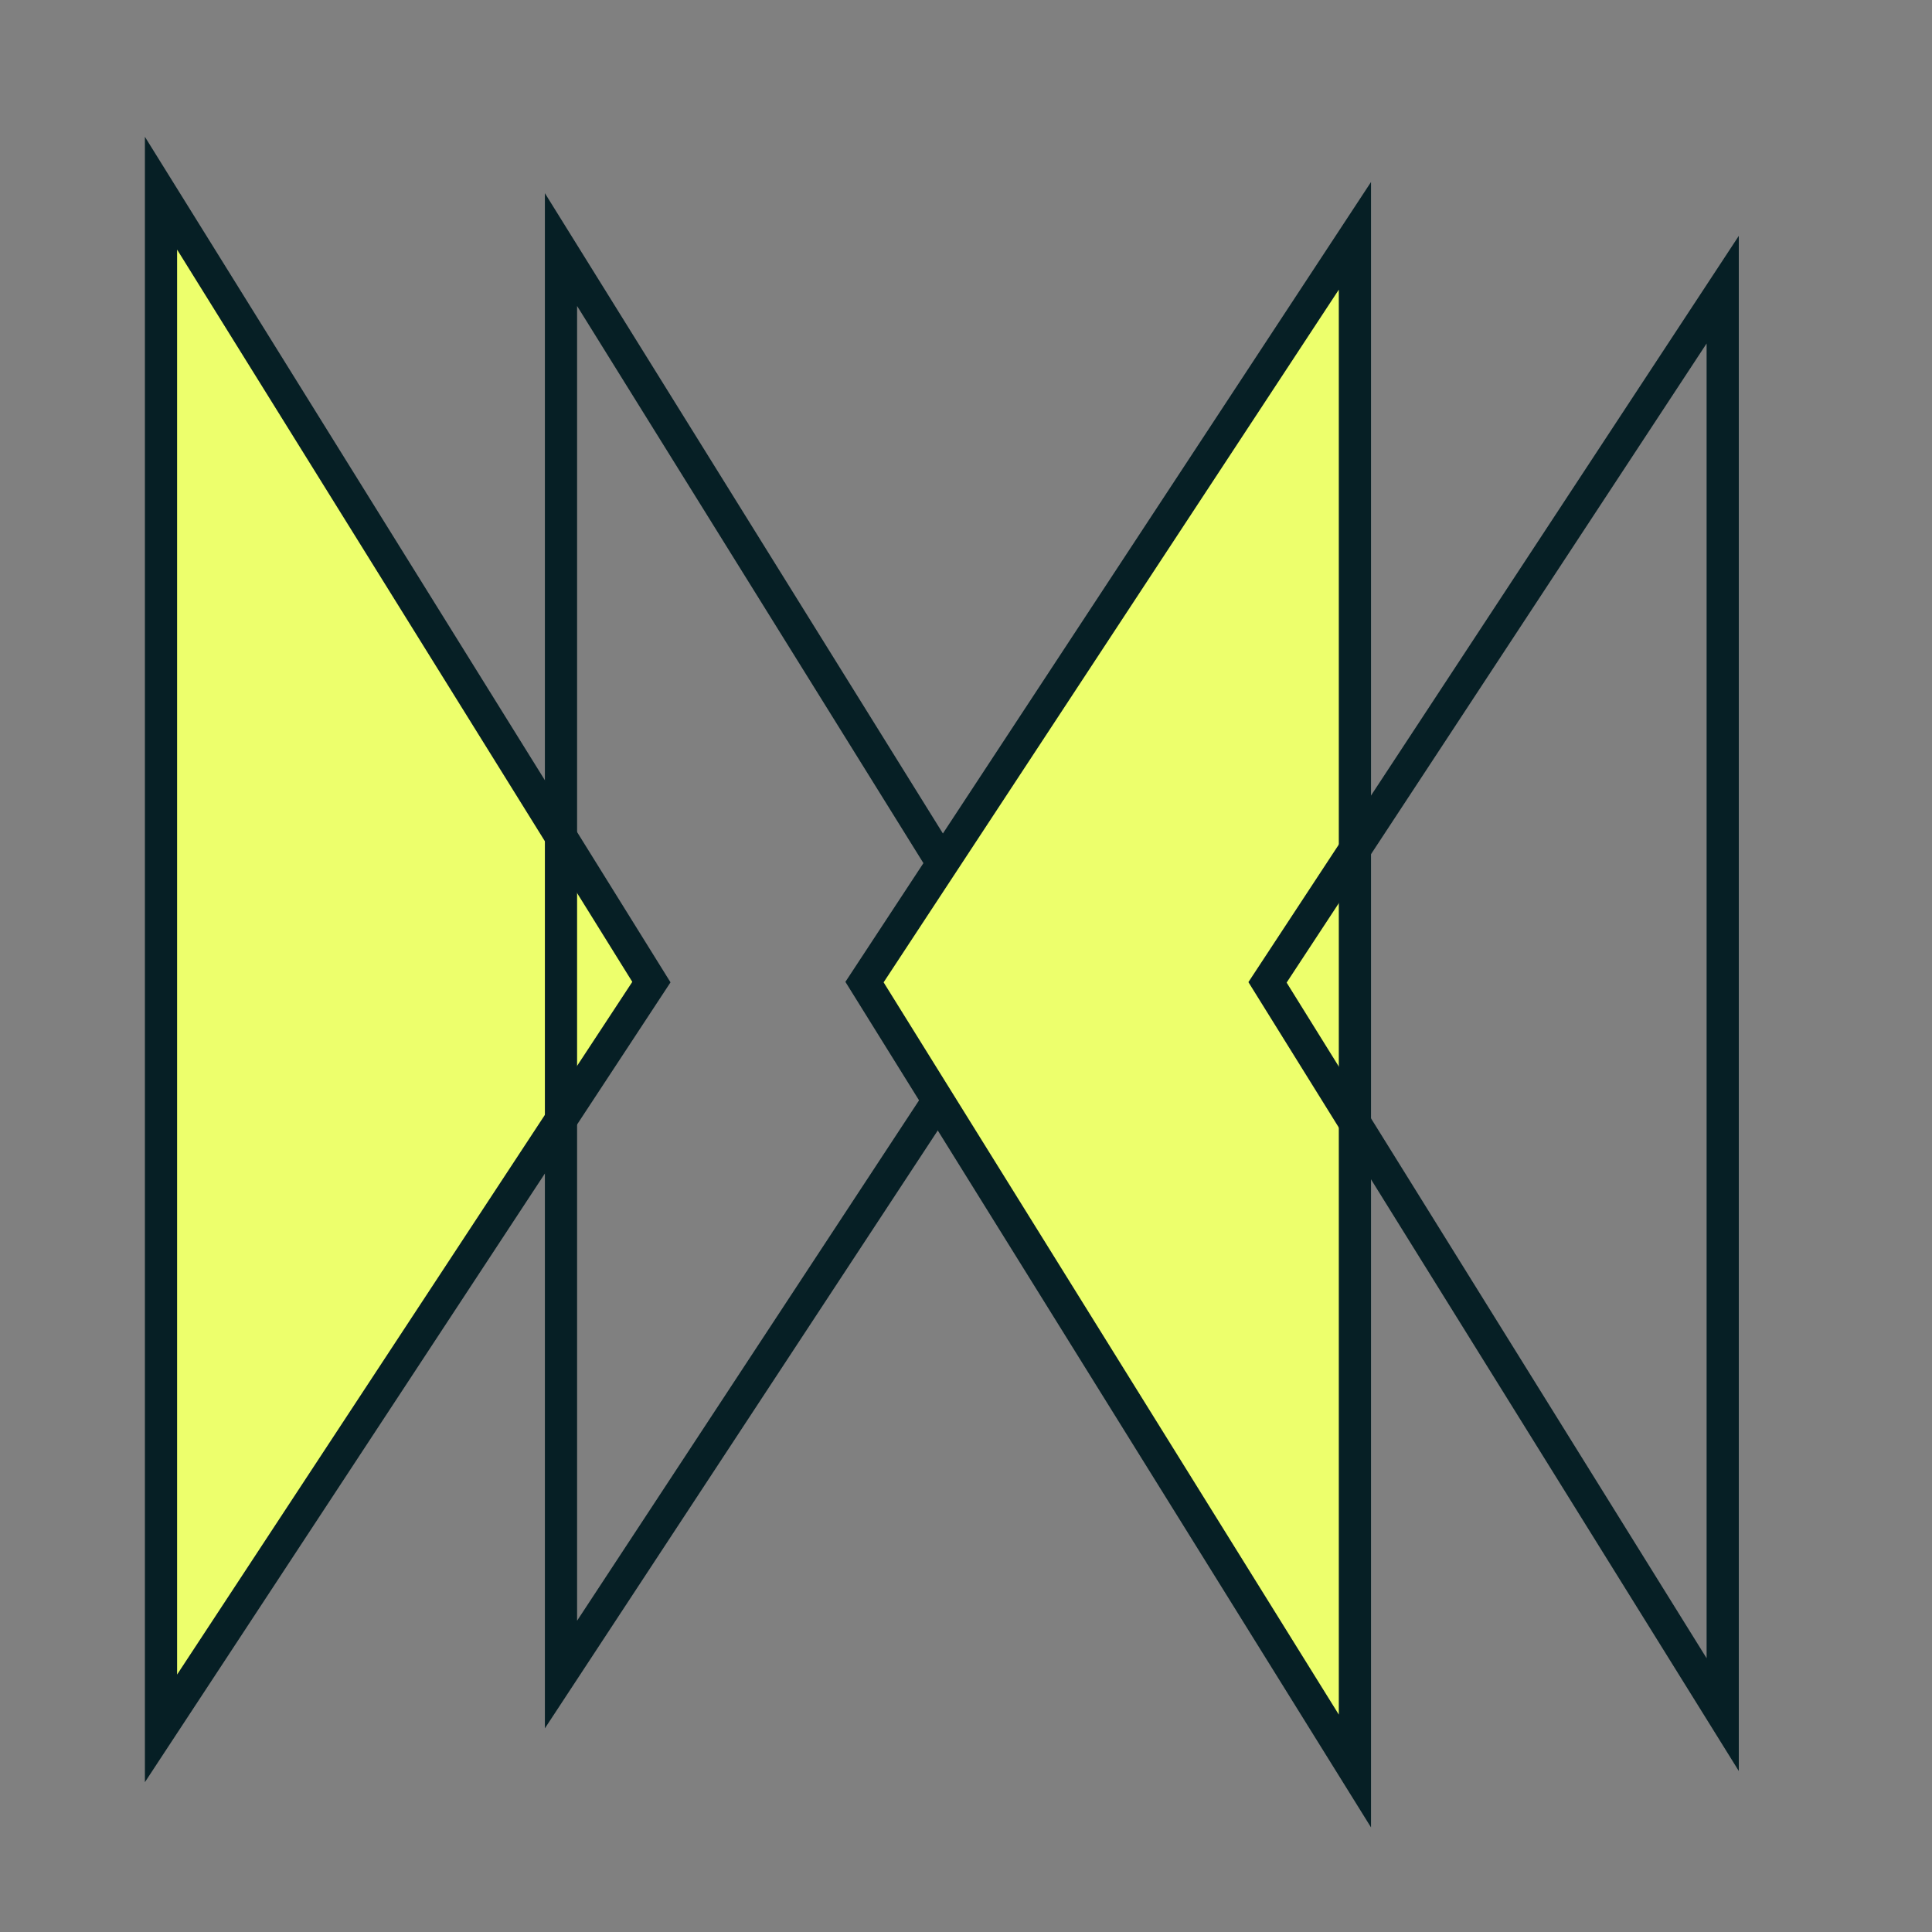
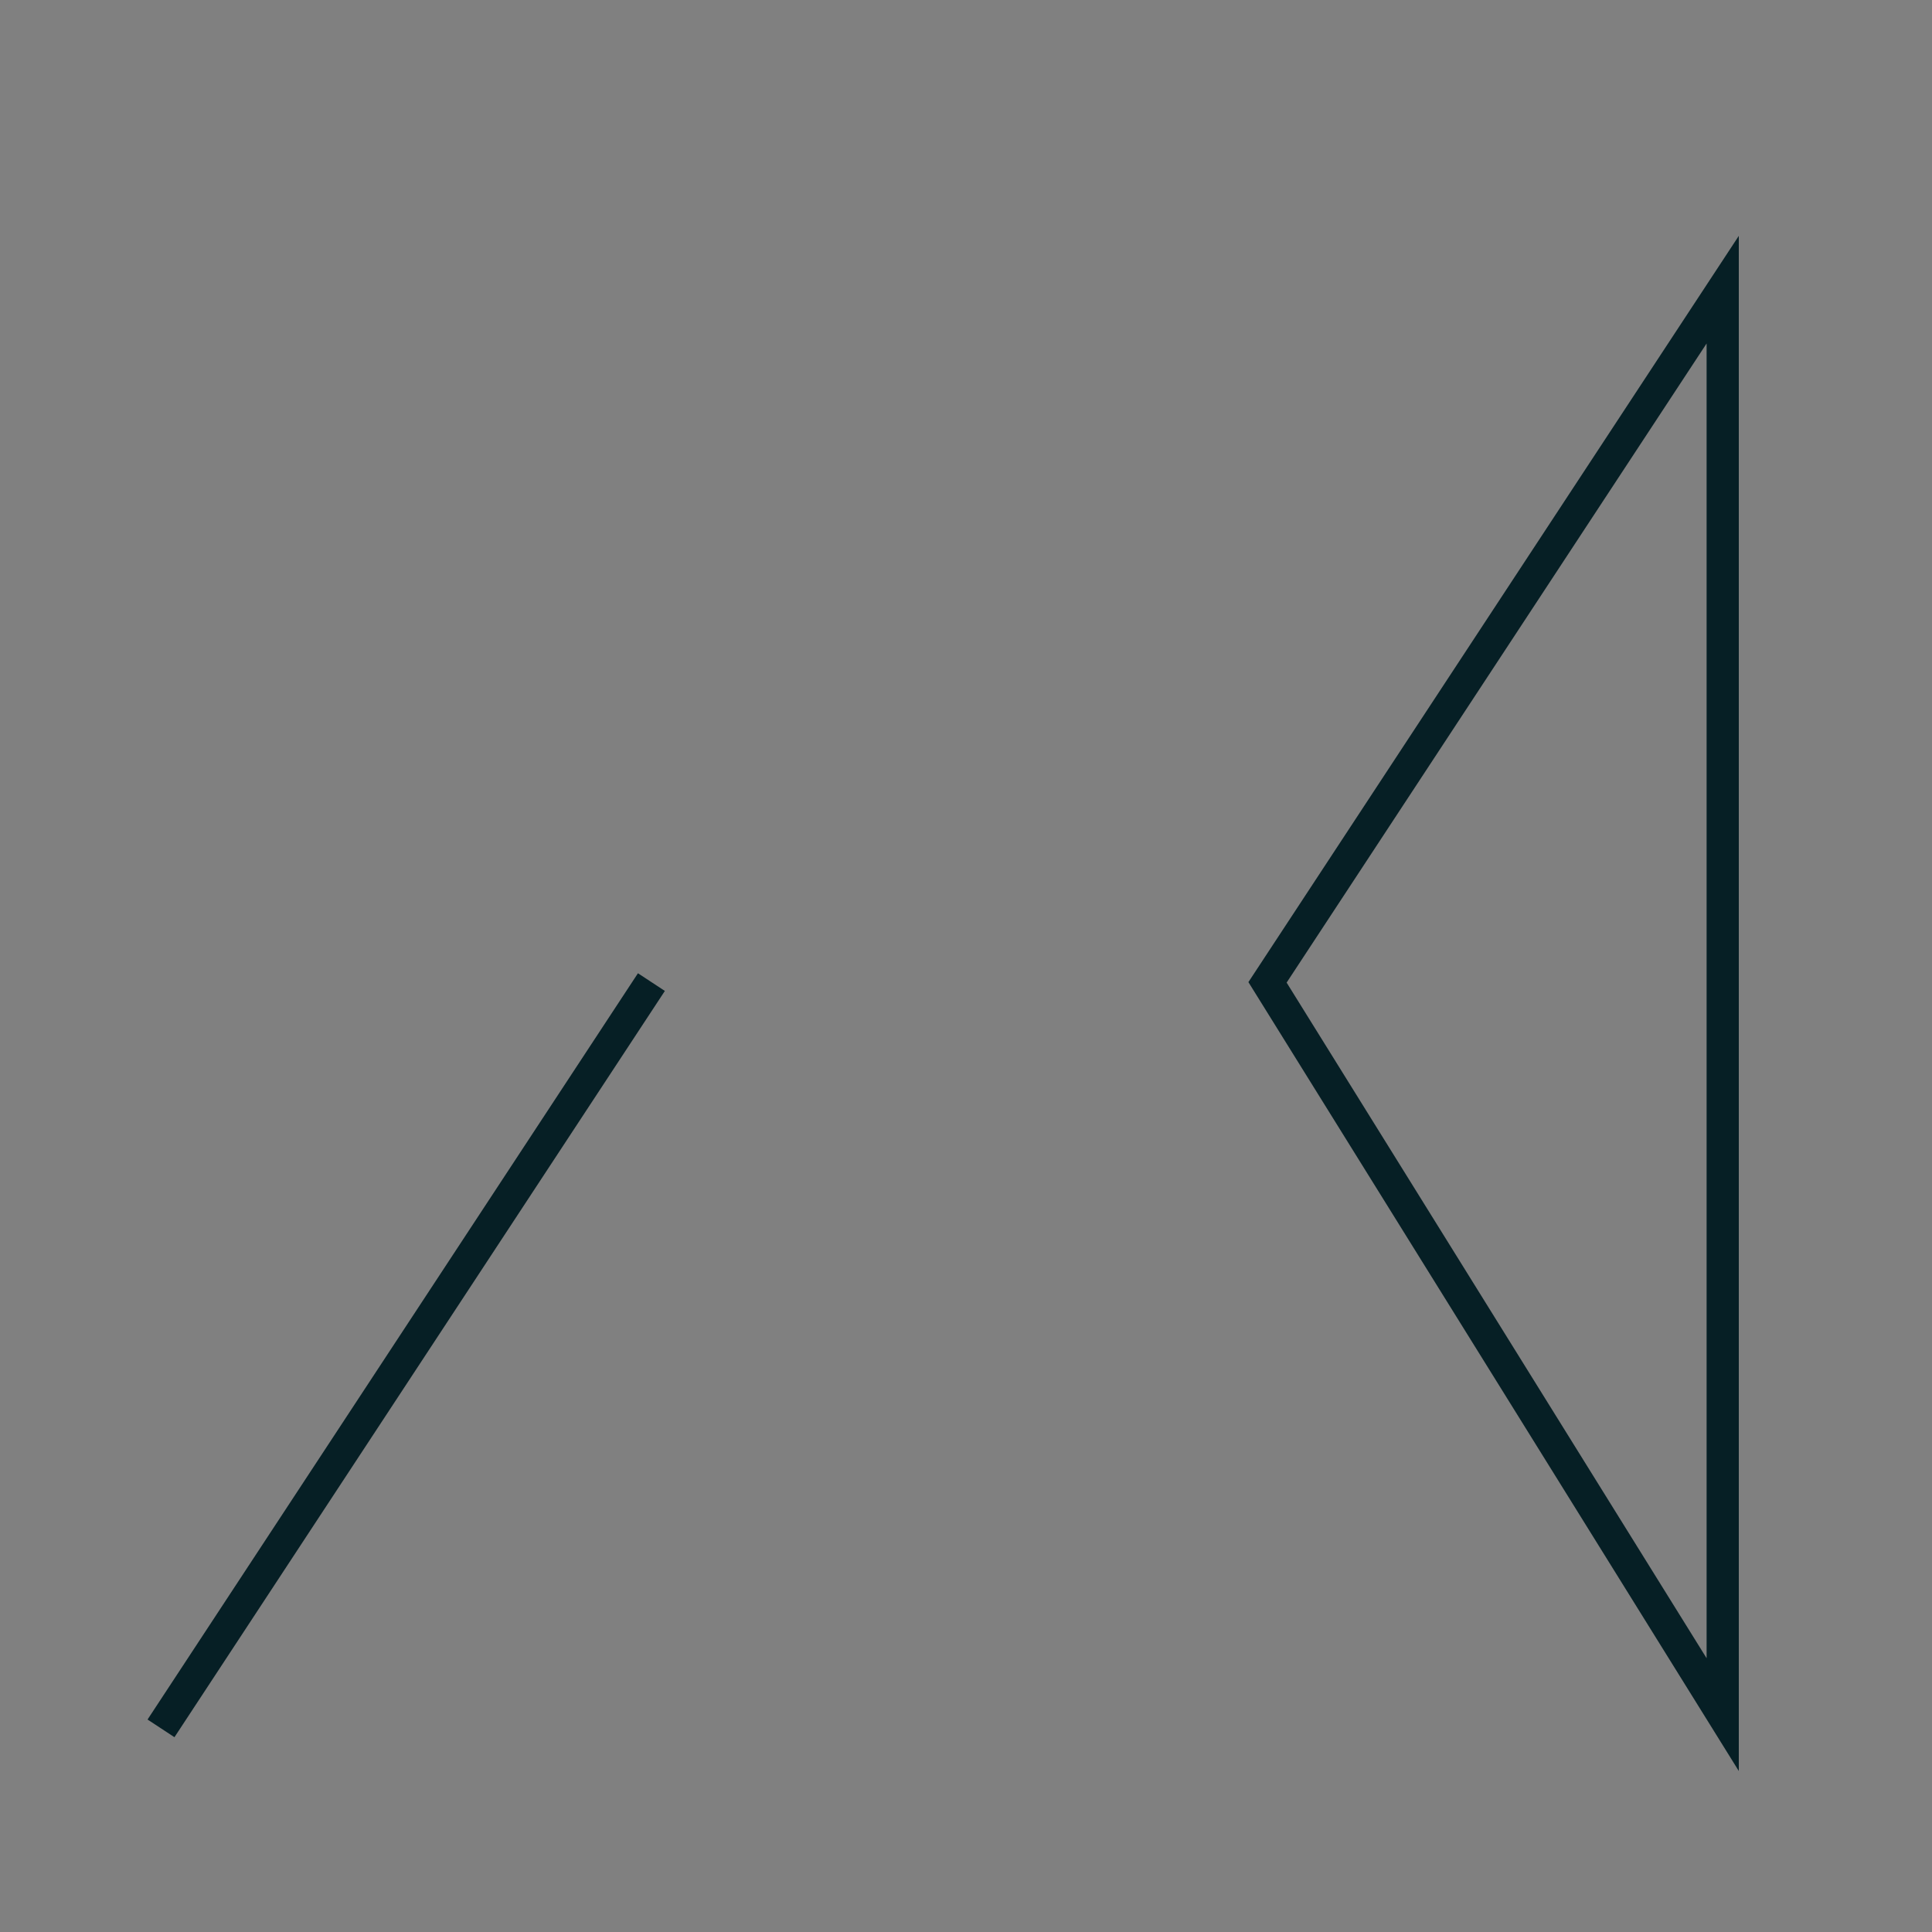
<svg xmlns="http://www.w3.org/2000/svg" width="60" height="60" viewBox="0 0 60 60" fill="none">
  <rect x="0" y="0" width="60" height="60" fill="#808080" stroke="none" />
-   <path d="M5 53.676V6L20.23 30.5L5 53.676Z" fill="#EDFF6C" stroke="#061F25" />
-   <path d="M31.558 30.492L17.422 52.004V7.751L31.558 30.492Z" stroke="#061F25" />
-   <path d="M42.078 7.324L42.078 55L26.848 30.5L42.078 7.324Z" fill="#EDFF6C" stroke="#061F25" />
+   <path d="M5 53.676L20.23 30.5L5 53.676Z" fill="#EDFF6C" stroke="#061F25" />
  <path d="M39.364 30.508L53.5 8.996L53.5 53.249L39.364 30.508Z" stroke="#061F25" />
</svg>